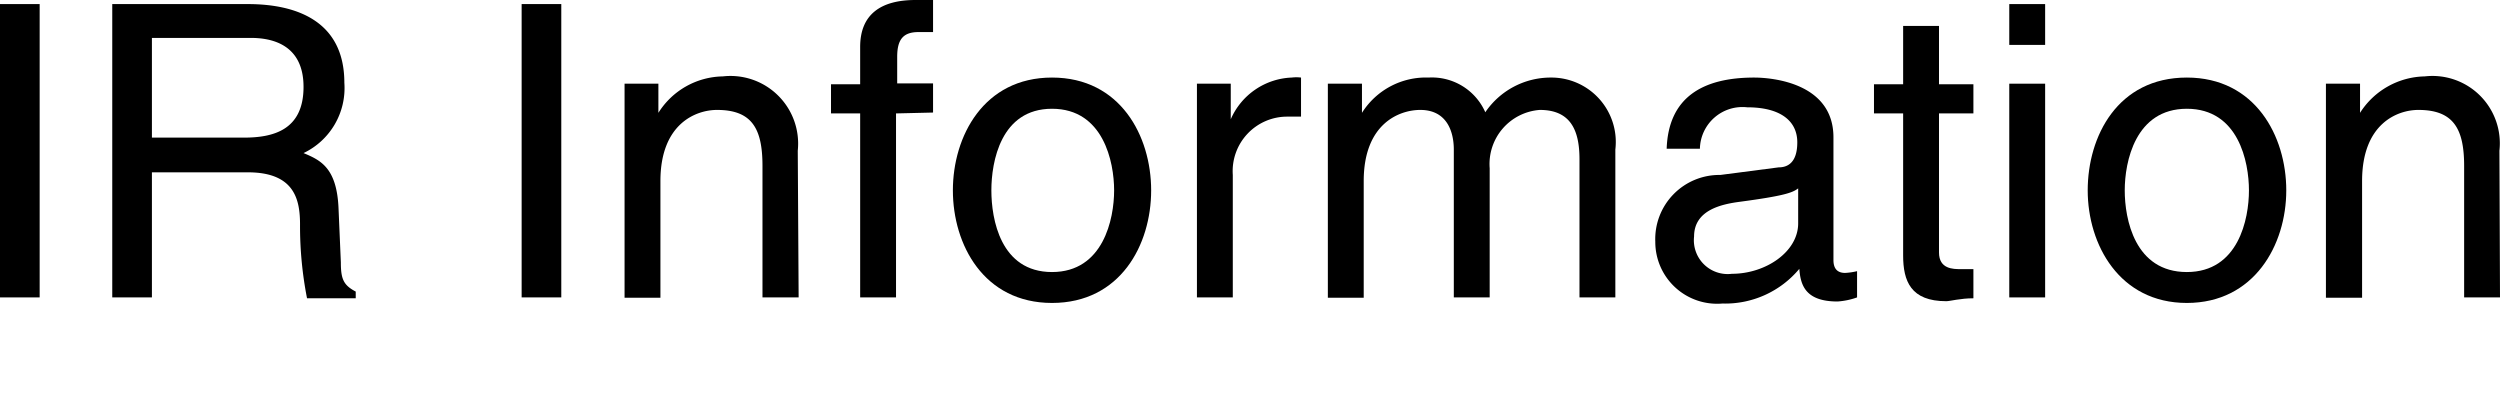
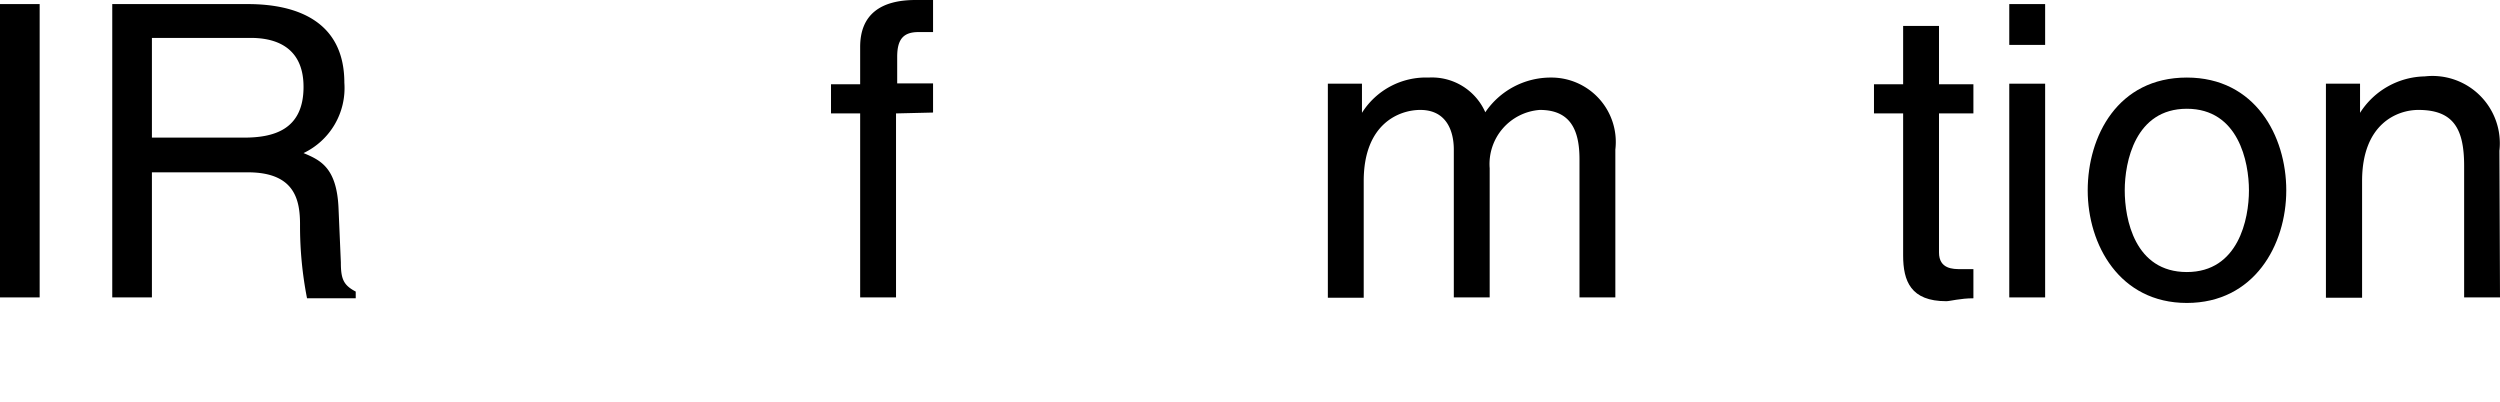
<svg xmlns="http://www.w3.org/2000/svg" viewBox="0 0 85.74 13.8">
  <title>gnavi_ir_on</title>
  <g id="レイヤー_2" data-name="レイヤー 2">
    <g id="英_onのコピー">
      <path d="M1.36,10.2H0V.14H1.36Z" />
      <path d="M5.21,10.2H3.85V.14H8.5c1.65,0,3.31.57,3.31,2.7a2.47,2.47,0,0,1-1.4,2.41c.57.24,1.14.49,1.2,1.89L11.69,9c0,.57.09.78.51,1v.23H10.53a12.86,12.86,0,0,1-.24-2.52c0-.83-.16-1.8-1.79-1.8H5.21Zm0-5.48H8.36c1,0,2.05-.25,2.05-1.74S9.27,1.3,8.6,1.3H5.21Z" />
-       <path d="M19.25,10.2H17.89V.14h1.36Z" />
-       <path d="M27.39,10.2H26.15V5.69c0-1.28-.36-1.92-1.56-1.92-.7,0-1.94.45-1.94,2.44v4H21.42V2.87h1.16v1h0a2.66,2.66,0,0,1,2.21-1.25,2.32,2.32,0,0,1,2.57,2.55Z" />
      <path d="M30.73,3.89V10.2H29.5V3.89h-1v-1h1V1.61C29.5.5,30.2,0,31.4,0A5.25,5.25,0,0,1,32,0v1.1l-.5,0c-.53,0-.73.26-.73.85v.91H32v1Z" />
-       <path d="M36.08,2.66c2.34,0,3.4,2,3.4,3.87s-1.06,3.86-3.4,3.86-3.4-2-3.4-3.86S33.74,2.66,36.08,2.66Zm0,6.67c1.76,0,2.13-1.82,2.13-2.8s-.37-2.8-2.13-2.8S34,5.55,34,6.53,34.31,9.33,36.08,9.33Z" />
-       <path d="M42.28,10.2H41.05V2.87h1.16V4.09h0A2.38,2.38,0,0,1,44.3,2.66a1.32,1.32,0,0,1,.32,0V4h-.46a1.87,1.87,0,0,0-1.88,2Z" />
-       <path d="M45.54,2.87h1.17v1h0A2.59,2.59,0,0,1,49,2.66a2,2,0,0,1,1.94,1.19,2.71,2.71,0,0,1,2.24-1.19A2.21,2.21,0,0,1,55.4,5.13V10.2H54.17V5.46c0-1-.31-1.69-1.36-1.69a1.86,1.86,0,0,0-1.72,2V10.2H49.86V5.13c0-.62-.24-1.36-1.15-1.36-.7,0-1.94.45-1.94,2.44v4H45.54Z" />
-       <path d="M57.16,5.1c.06-1.75,1.22-2.44,3-2.44.59,0,2.72.17,2.72,2.05V8.92c0,.31.15.44.4.44a2.25,2.25,0,0,0,.41-.06v.9a2.47,2.47,0,0,1-.67.14c-1.1,0-1.27-.56-1.31-1.12a3.31,3.31,0,0,1-2.64,1.19,2.12,2.12,0,0,1-2.3-2.12A2.2,2.2,0,0,1,59,6l2-.26c.29,0,.64-.14.64-.86s-.56-1.2-1.72-1.2A1.46,1.46,0,0,0,58.3,5.1Zm4.51,1.36c-.19.15-.5.26-2,.46-.6.08-1.57.27-1.57,1.19A1.16,1.16,0,0,0,59.4,9.39c1.15,0,2.27-.75,2.27-1.73Z" />
+       <path d="M45.54,2.87h1.17v1h0A2.59,2.59,0,0,1,49,2.66a2,2,0,0,1,1.94,1.19,2.71,2.71,0,0,1,2.24-1.19A2.21,2.21,0,0,1,55.4,5.13V10.2H54.17V5.46c0-1-.31-1.69-1.36-1.69a1.86,1.86,0,0,0-1.72,2V10.2H49.86V5.13c0-.62-.24-1.36-1.15-1.36-.7,0-1.94.45-1.94,2.44v4H45.54" />
      <path d="M66.5,3.89V8.66c0,.57.49.57.74.57h.44v1c-.45,0-.8.1-.93.1-1.22,0-1.48-.69-1.48-1.57V3.89h-1v-1h1v-2H66.5v2h1.18v1Z" />
      <path d="M68.91,1.54V.14h1.23v1.4Zm1.23,8.66H68.91V2.87h1.23Z" />
      <path d="M75,2.66c2.34,0,3.41,2,3.41,3.87S77.31,10.39,75,10.39s-3.4-2-3.4-3.86S72.63,2.66,75,2.66Zm0,6.67c1.77,0,2.13-1.82,2.13-2.8s-.36-2.8-2.13-2.8-2.13,1.82-2.13,2.8S73.21,9.33,75,9.33Z" />
      <path d="M85.74,10.2H84.51V5.69c0-1.28-.37-1.92-1.57-1.92-.7,0-1.93.45-1.93,2.44v4H79.77V2.87h1.17v1h0a2.69,2.69,0,0,1,2.22-1.25,2.31,2.31,0,0,1,2.56,2.55Z" />
    </g>
  </g>
</svg>